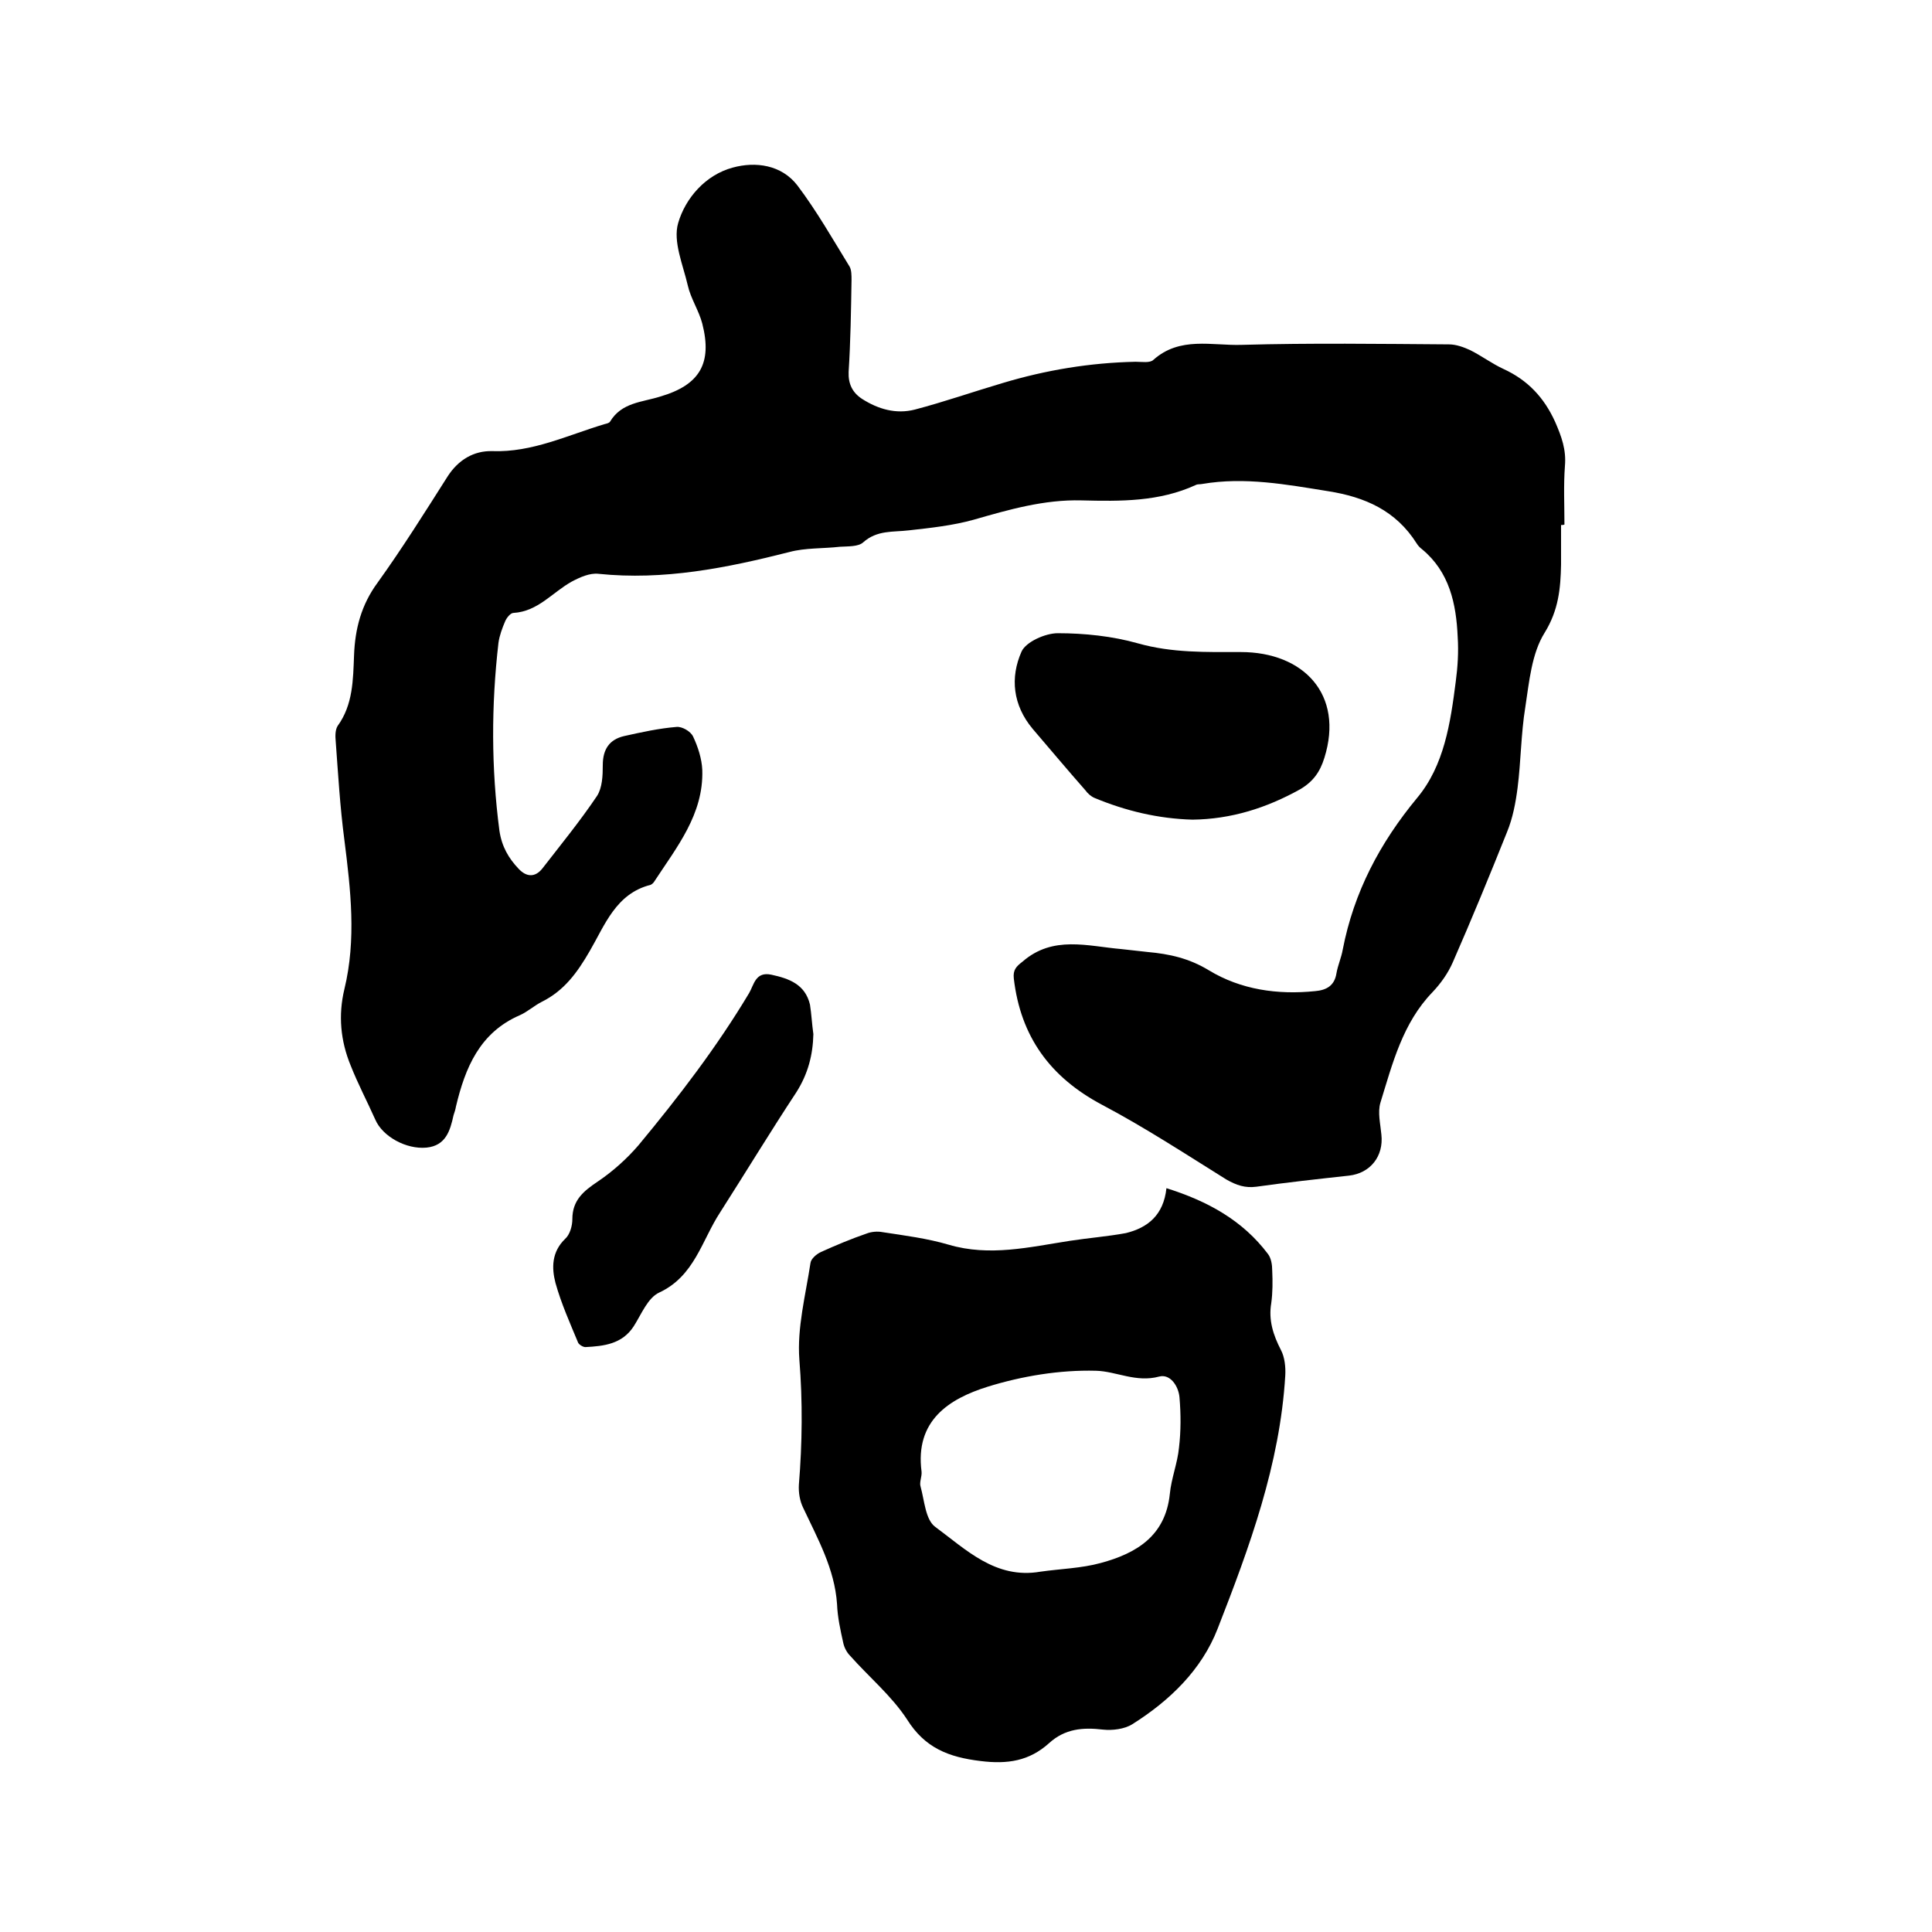
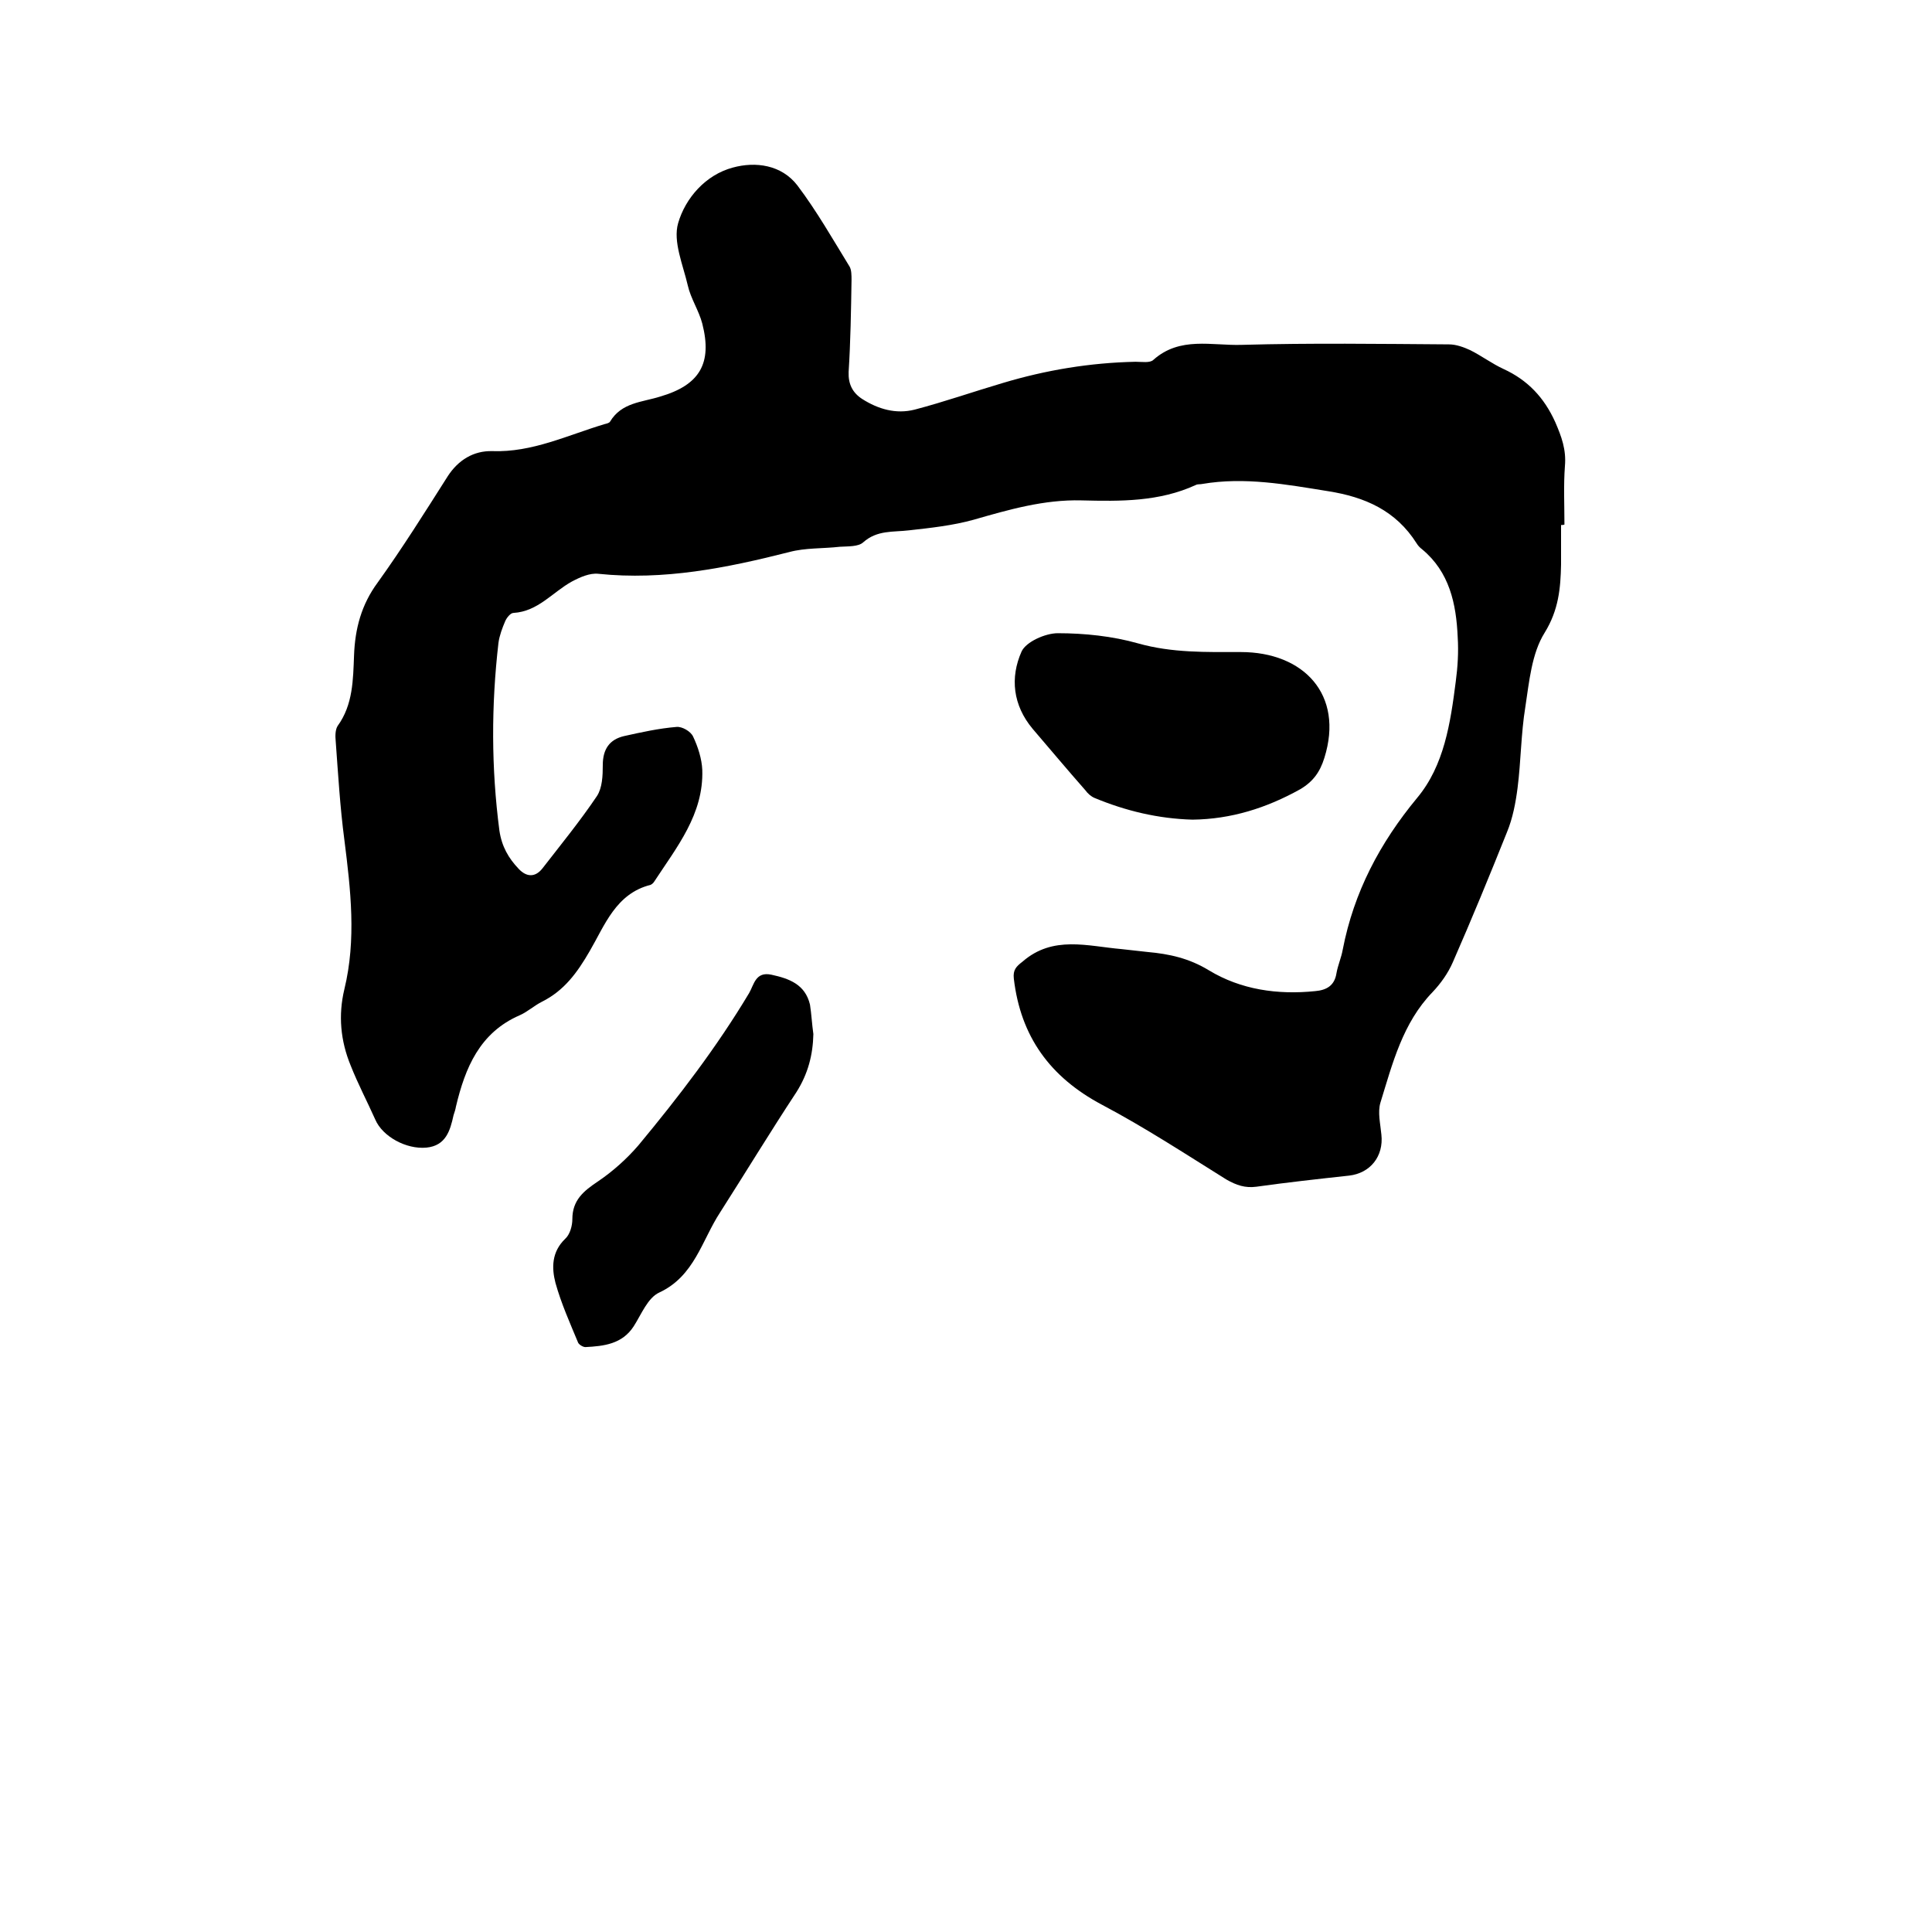
<svg xmlns="http://www.w3.org/2000/svg" enable-background="new 0 0 400 400" viewBox="0 0 400 400">
  <path d="m323.2 108.7v8.2c-.1 4.9-.5 9.4-3.4 14.1-2.7 4.3-3.2 10.2-4 15.4-.9 5.5-.9 11.2-1.6 16.7-.4 3.1-1 6.3-2.2 9.2-3.6 9-7.3 18-11.2 26.9-1 2.3-2.5 4.4-4.2 6.2-6.2 6.4-8.3 14.8-10.8 22.9-.6 2 0 4.4.2 6.6.5 4.5-2.3 8-6.7 8.5-6.4.7-12.8 1.4-19.2 2.3-2.3.3-4.1-.3-6.2-1.5-8.5-5.3-16.9-10.8-25.8-15.5-10.7-5.7-16.8-14.1-18.2-26.1-.2-1.8.5-2.5 1.8-3.5 6.3-5.5 13.5-3.2 20.5-2.6 1.8.2 3.6.4 5.4.6 4.5.4 8.6 1.3 12.7 3.8 6.6 4 14.2 5.1 22 4.3 2.3-.2 4-1.1 4.4-3.7.3-1.7 1-3.2 1.3-4.9 2.3-11.9 7.7-22.1 15.4-31.4 5.6-6.7 6.9-15.5 8-24.1.4-3 .6-6.1.4-9.2-.3-6.9-1.7-13.5-7.4-18.2-.4-.3-.8-.7-1.1-1.2-4.3-6.8-10.7-9.6-18.3-10.8-8.7-1.4-17.3-3-26.1-1.5-.4.1-.9 0-1.3.2-7.6 3.5-15.6 3.4-23.7 3.2-7.7-.2-15 1.9-22.3 4-4.3 1.2-8.9 1.7-13.4 2.2-3.3.4-6.6-.1-9.5 2.5-1 .9-3.1.8-4.8.9-3.5.4-7.2.2-10.5 1.1-13 3.3-26 5.9-39.5 4.5-1.8-.2-3.8.7-5.5 1.6-4 2.2-7 6.2-12.1 6.5-.6 0-1.4 1-1.7 1.7-.6 1.4-1.2 3-1.4 4.5-1.5 13-1.5 25.9.2 38.9.5 3.3 1.9 5.7 4 7.9 1.6 1.7 3.4 1.8 4.9-.1 3.8-4.9 7.8-9.8 11.3-15 1.1-1.7 1.2-4.2 1.2-6.4 0-3.3 1.4-5.3 4.4-6 3.6-.8 7.2-1.6 10.9-1.9 1.1-.1 2.9.9 3.4 2 1 2.1 1.8 4.6 1.9 6.9.3 9.2-5.3 16-10 23.2-.2.3-.5.5-.7.6-7.2 1.8-9.5 8.4-12.6 13.7-2.6 4.5-5.3 8.2-9.9 10.5-1.6.8-3 2.1-4.6 2.8-8.3 3.6-11.3 10.9-13.2 18.9-.1.6-.3 1.2-.5 1.8-.7 3.2-1.6 6.3-5.6 6.7-4.2.4-9.1-2.3-10.6-5.8-1.7-3.8-3.6-7.4-5.1-11.2-2.1-5.1-2.6-10.4-1.3-15.8 2.5-10.3 1.3-20.6 0-30.9-.9-6.8-1.3-13.7-1.8-20.5-.1-1-.1-2.3.4-3.1 3.2-4.4 3.2-9.6 3.4-14.6.2-5.5 1.5-10.5 4.9-15.1 5.1-7.1 9.8-14.6 14.5-22 2.2-3.4 5.4-5.3 9.2-5.2 8.3.3 15.6-3.3 23.3-5.6.4-.1.9-.2 1.1-.5 2.4-4 6.6-4 10.4-5.2 8.2-2.4 10.8-6.9 8.7-15.1-.7-2.7-2.4-5.2-3-7.9-1-4.3-3.1-9.1-2-12.9 1.5-5.2 5.7-10 11.3-11.5 4.7-1.3 10.1-.6 13.4 3.7 4 5.3 7.3 11.1 10.8 16.8.4.7.4 1.8.4 2.8-.1 6.3-.2 12.7-.6 19-.1 2.5.8 4.3 2.8 5.6 3.3 2.1 7 3.2 10.9 2.2 6.1-1.6 12.1-3.7 18.2-5.5 9-2.7 18.1-4.2 27.5-4.4 1.3 0 3 .3 3.7-.4 5.5-4.9 12.1-2.9 18.3-3.1 14.3-.4 28.6-.2 42.9-.1 1.5 0 3.1.6 4.4 1.2 2.4 1.2 4.5 2.8 6.9 3.9 5 2.3 8.4 5.9 10.7 11 1.3 3 2.3 5.7 2 9.1-.3 4-.1 8-.1 12.1-.2.1-.5.1-.7.1z" />
-   <path d="m241.5 246c8.6 2.7 15.8 6.7 21 13.6.7.9.9 2.3.9 3.5.1 2.2.1 4.5-.2 6.7-.6 3.5.4 6.6 2 9.7.8 1.5 1 3.6.9 5.3-1.1 18.4-7.4 35.5-14 52.4-3.3 8.5-9.9 14.9-17.7 19.8-1.6 1-4.1 1.3-6 1.1-4.2-.5-7.9-.2-11.2 2.8-4.1 3.7-8.6 4.4-14.2 3.7-6.6-.8-11.5-2.7-15.2-8.6-3.2-4.9-7.9-8.8-11.8-13.2-.7-.7-1.2-1.7-1.4-2.6-.6-2.7-1.2-5.4-1.3-8.1-.5-7.3-4-13.5-7-19.9-.7-1.4-1-3.2-.9-4.8.7-8.6.8-17.2.1-25.9-.5-6.6 1.3-13.4 2.3-20 .1-.9 1.3-1.9 2.2-2.3 3.1-1.4 6.2-2.7 9.4-3.8 1-.4 2.3-.5 3.3-.3 4.6.7 9.3 1.3 13.7 2.6 8.5 2.5 16.7.5 25.1-.8 3.9-.6 7.8-.9 11.6-1.6 4.5-1.1 7.8-3.7 8.4-9.3zm-26.1 79.4c4.2-.6 8.5-.7 12.5-1.8 7.4-2 13.4-5.6 14.3-14.3.3-3.2 1.6-6.4 1.9-9.6.4-3.4.4-6.9.1-10.4-.2-2.3-1.9-4.9-4.2-4.3-4.8 1.3-8.9-1.1-13.1-1.2-7.5-.2-15.3 1.1-22.4 3.3-8 2.5-15.1 7-13.7 17.6.1 1-.5 2.2-.2 3.1.8 2.9 1 6.8 3 8.3 6.4 4.7 12.5 10.9 21.8 9.3z" />
  <path d="m246.9 169.7c-7.1-.2-13.8-1.8-20.3-4.5-.7-.3-1.4-.9-1.9-1.6-3.7-4.2-7.3-8.5-10.9-12.7-4.1-4.9-4.7-10.6-2.3-16 .9-2 4.9-3.8 7.5-3.8 5.5 0 11.3.6 16.6 2.1 7.1 2 14.1 1.8 21.3 1.8 13 0 21.4 8.8 17.3 21.9-.9 2.9-2.3 4.9-5 6.5-7 3.9-14.3 6.2-22.3 6.3z" />
  <path d="m168.4 214.1c-.1 4.3-1.1 8.2-3.5 12-5.4 8.2-10.5 16.6-15.8 24.9-3.8 5.8-5.3 13.2-12.6 16.6-2.4 1.1-3.7 4.5-5.3 7-2.4 3.7-6.2 4.1-10 4.3-.5 0-1.3-.5-1.5-.9-1.7-4.1-3.5-8.1-4.7-12.4-.8-3.1-.8-6.4 2-9.1 1-.9 1.5-2.7 1.5-4.1 0-3.9 2.3-5.8 5.3-7.8 3.1-2.1 6-4.7 8.4-7.5 8.3-10 16.2-20.3 22.9-31.5 1-1.7 1.3-4.5 4.6-3.8 3.7.8 7 2 8 6.2.3 1.9.4 4 .7 6.1z" />
</svg>